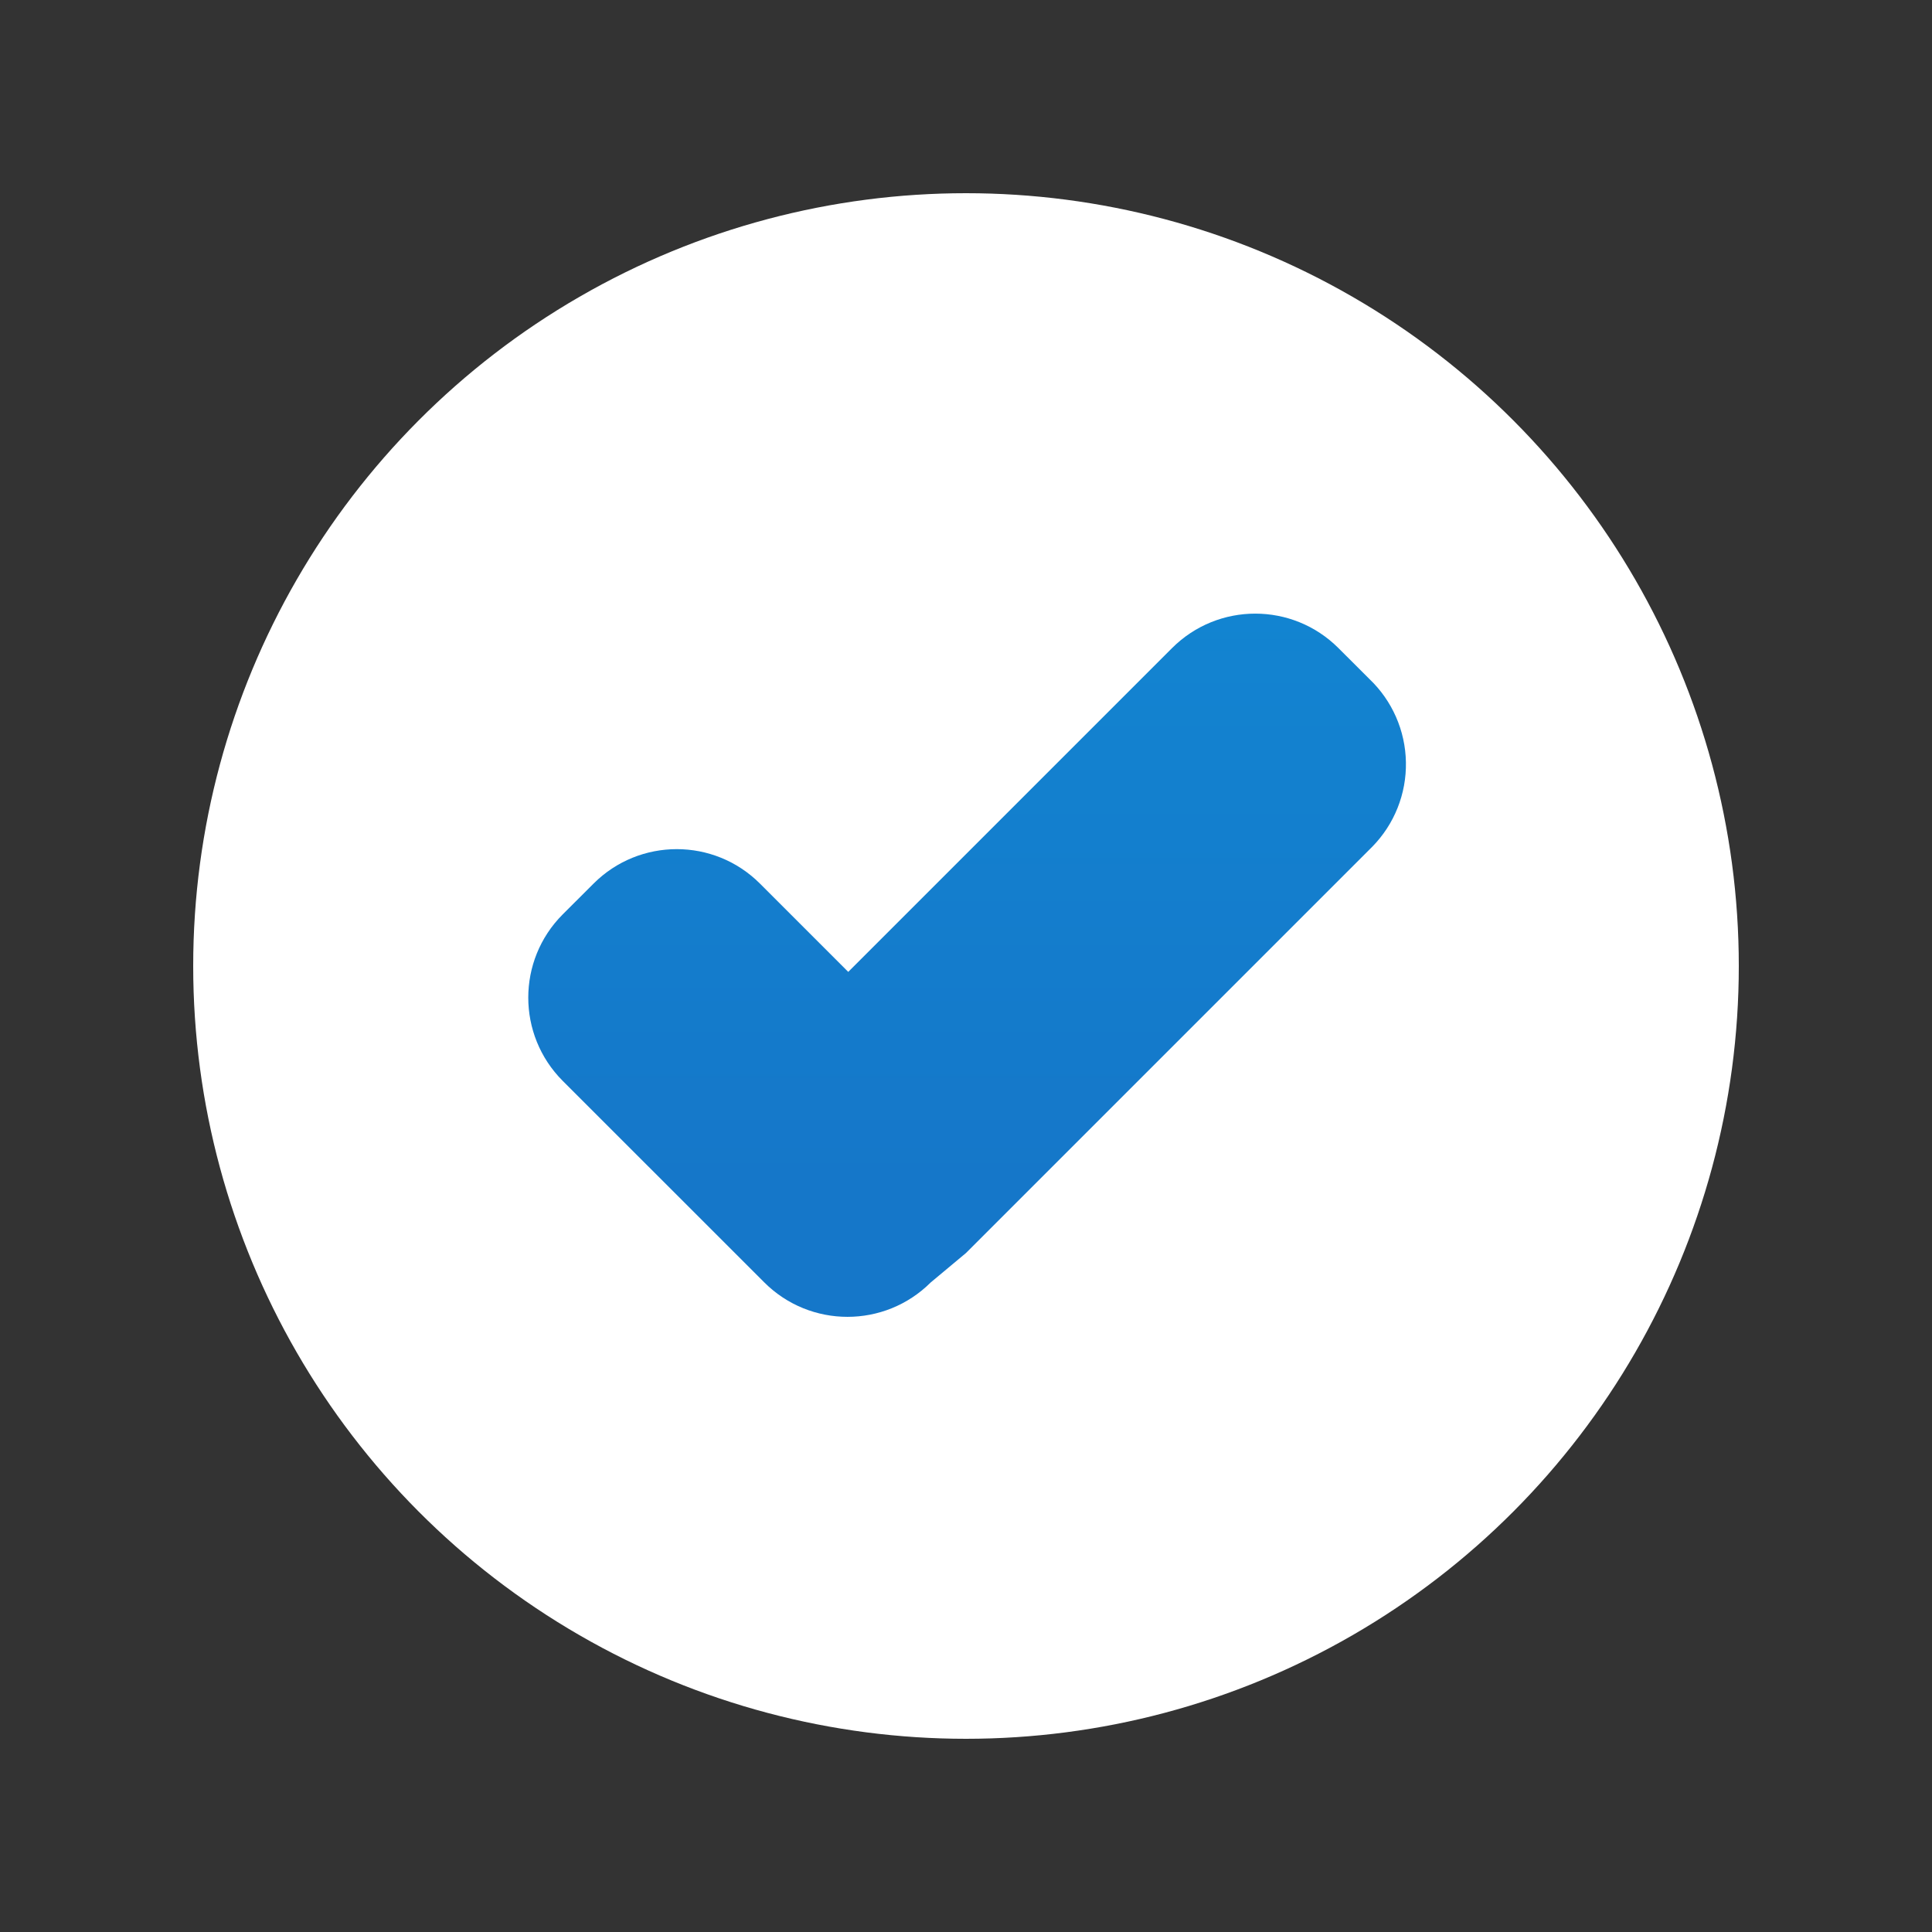
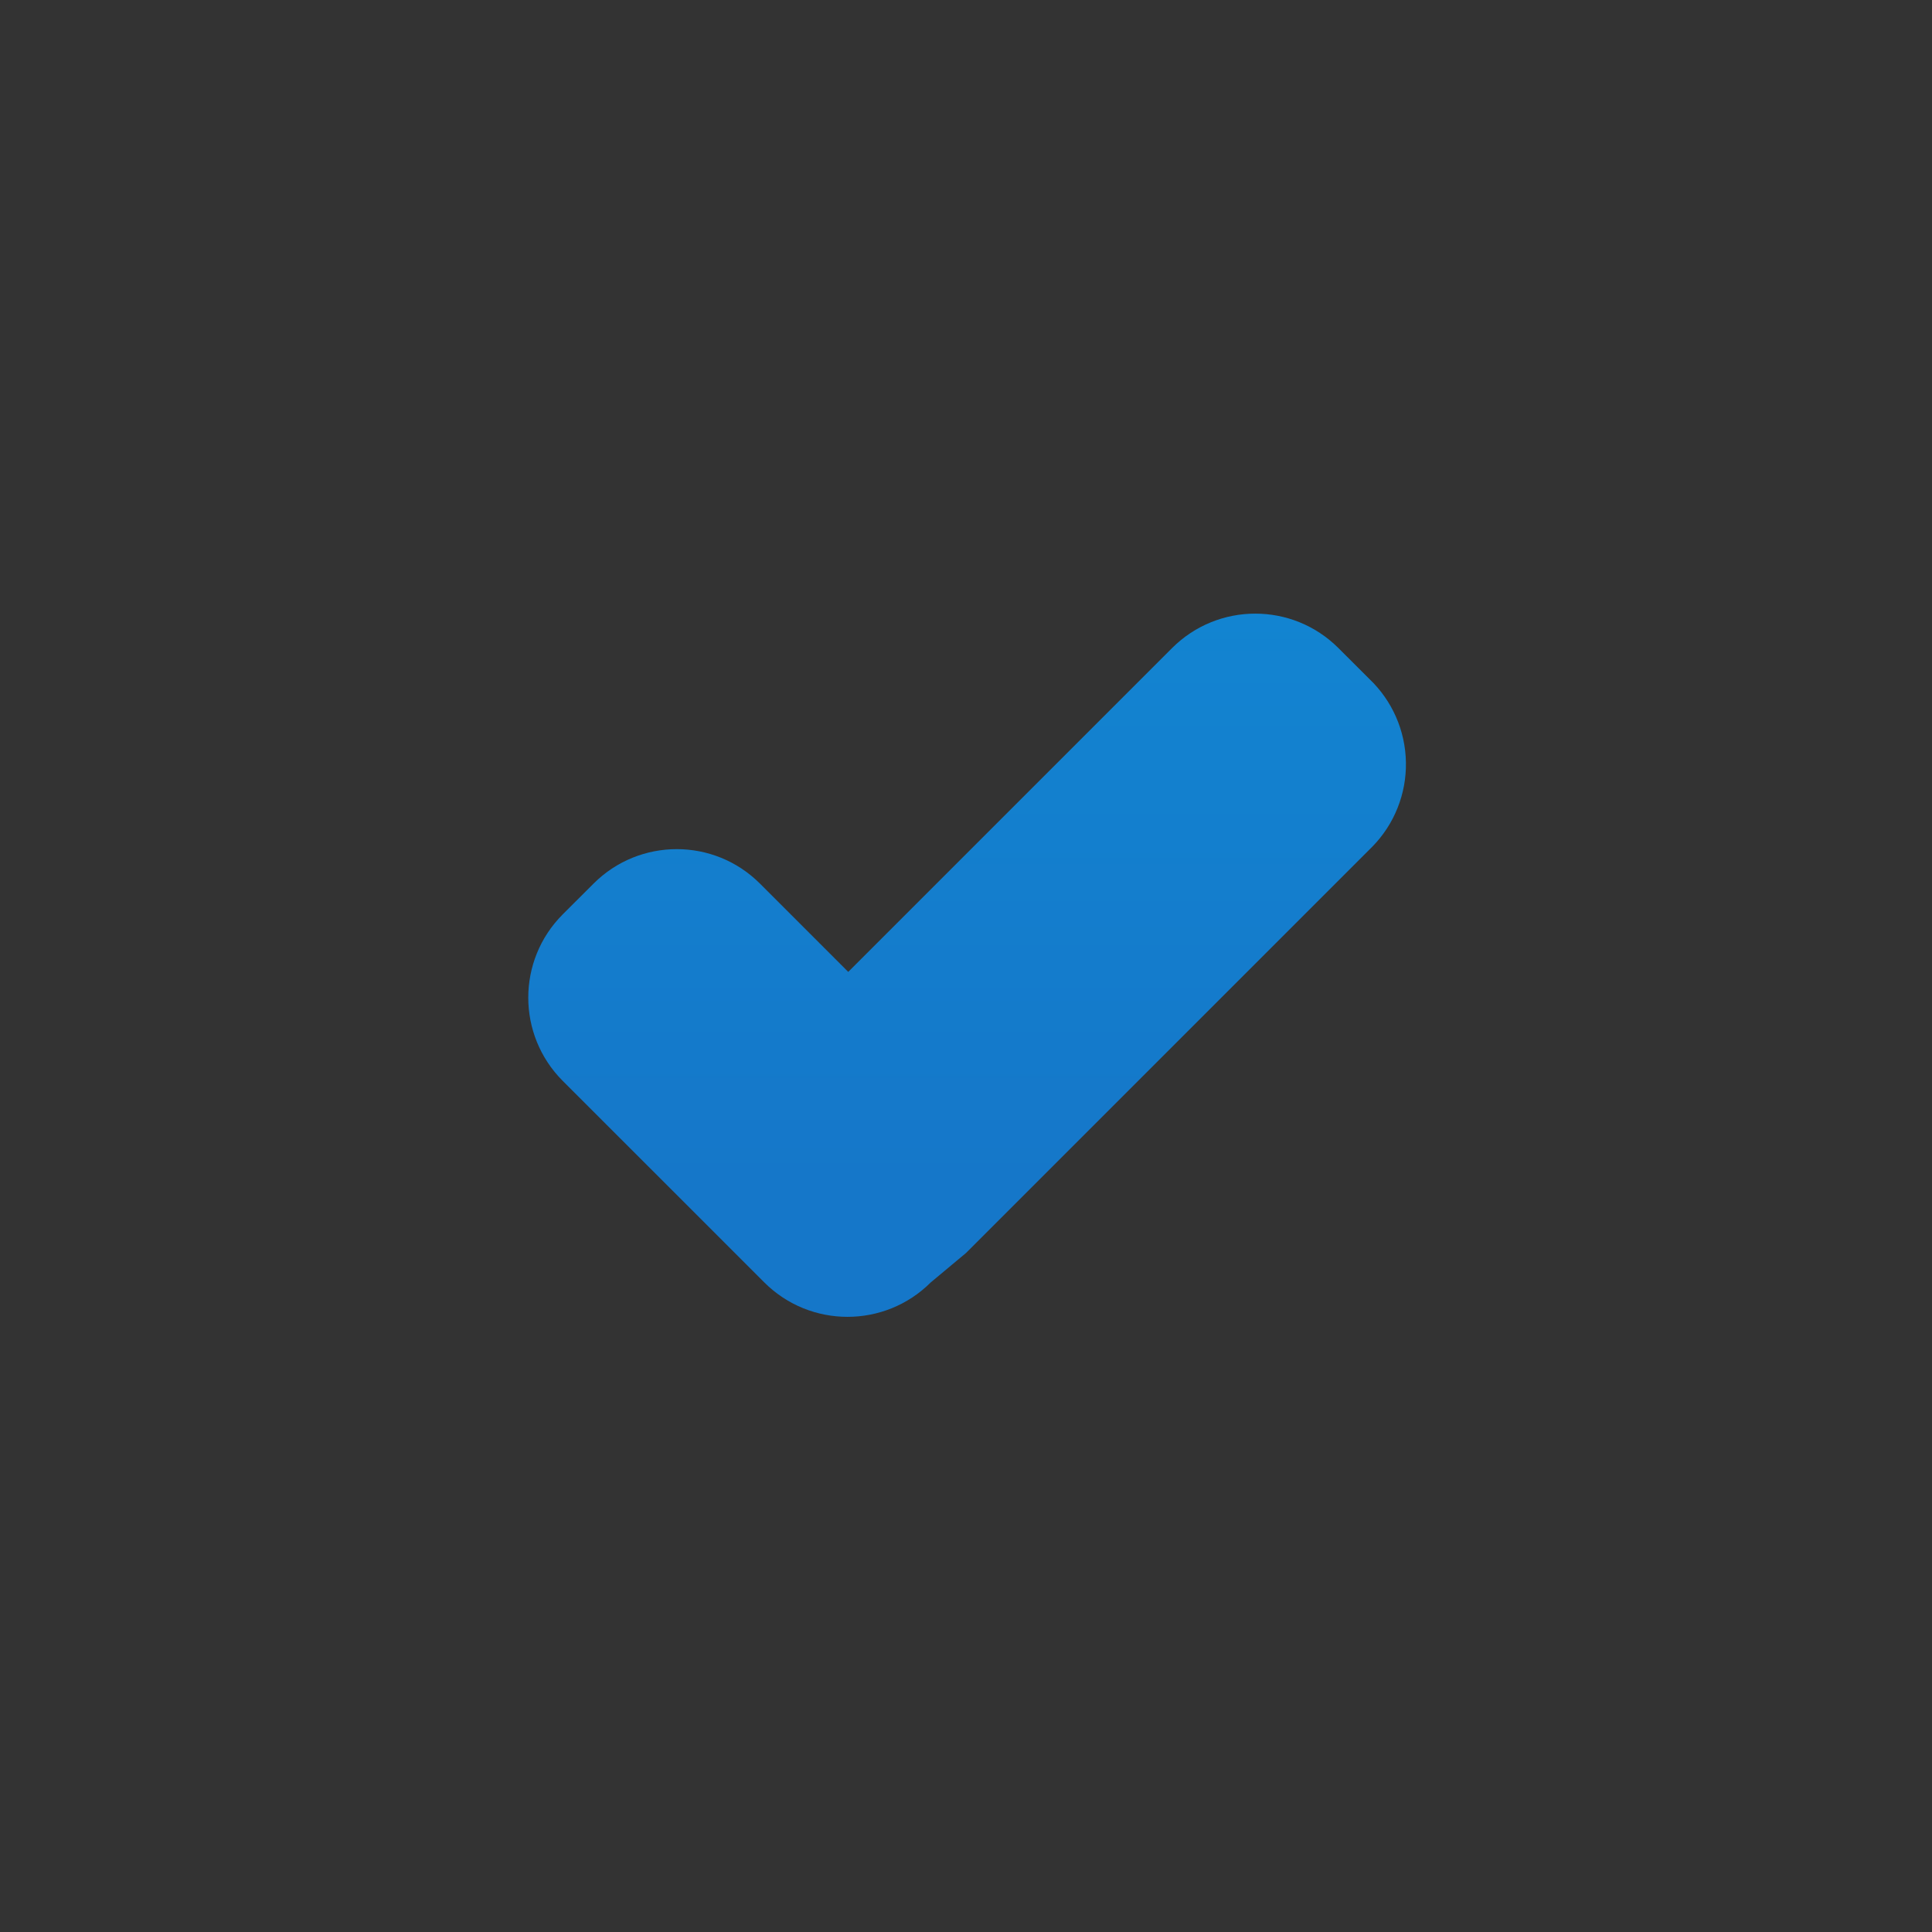
<svg xmlns="http://www.w3.org/2000/svg" width="40" height="40" viewBox="0 0 40 40" fill="none">
  <rect x="0" y="0" width="40" height="40" fill="#333333" stroke="none" />
-   <circle cx="20" cy="20" r="16" fill="white" />
  <path d="M28.351 14.057L27.71 13.417C26.759 12.467 25.218 12.467 24.267 13.417L17.562 20.122L15.733 18.293C14.782 17.343 13.241 17.343 12.29 18.293L11.649 18.933C10.7 19.884 10.7 21.425 11.649 22.377L15.185 25.912V25.912L15.825 26.552C16.776 27.501 18.317 27.501 19.269 26.552L20 25.942V25.942L28.411 17.531C28.869 17.065 29.12 16.434 29.108 15.781C29.097 15.128 28.824 14.507 28.351 14.057Z" fill="url(#paint0_linear)" />
  <defs>
    <linearGradient id="paint0_linear" x1="47.653" y1="24.541" x2="47.653" y2="-19.772" gradientUnits="userSpaceOnUse">
      <stop stop-color="#1577C9" />
      <stop offset="1" stop-color="#0BA8E6" />
    </linearGradient>
  </defs>
</svg>